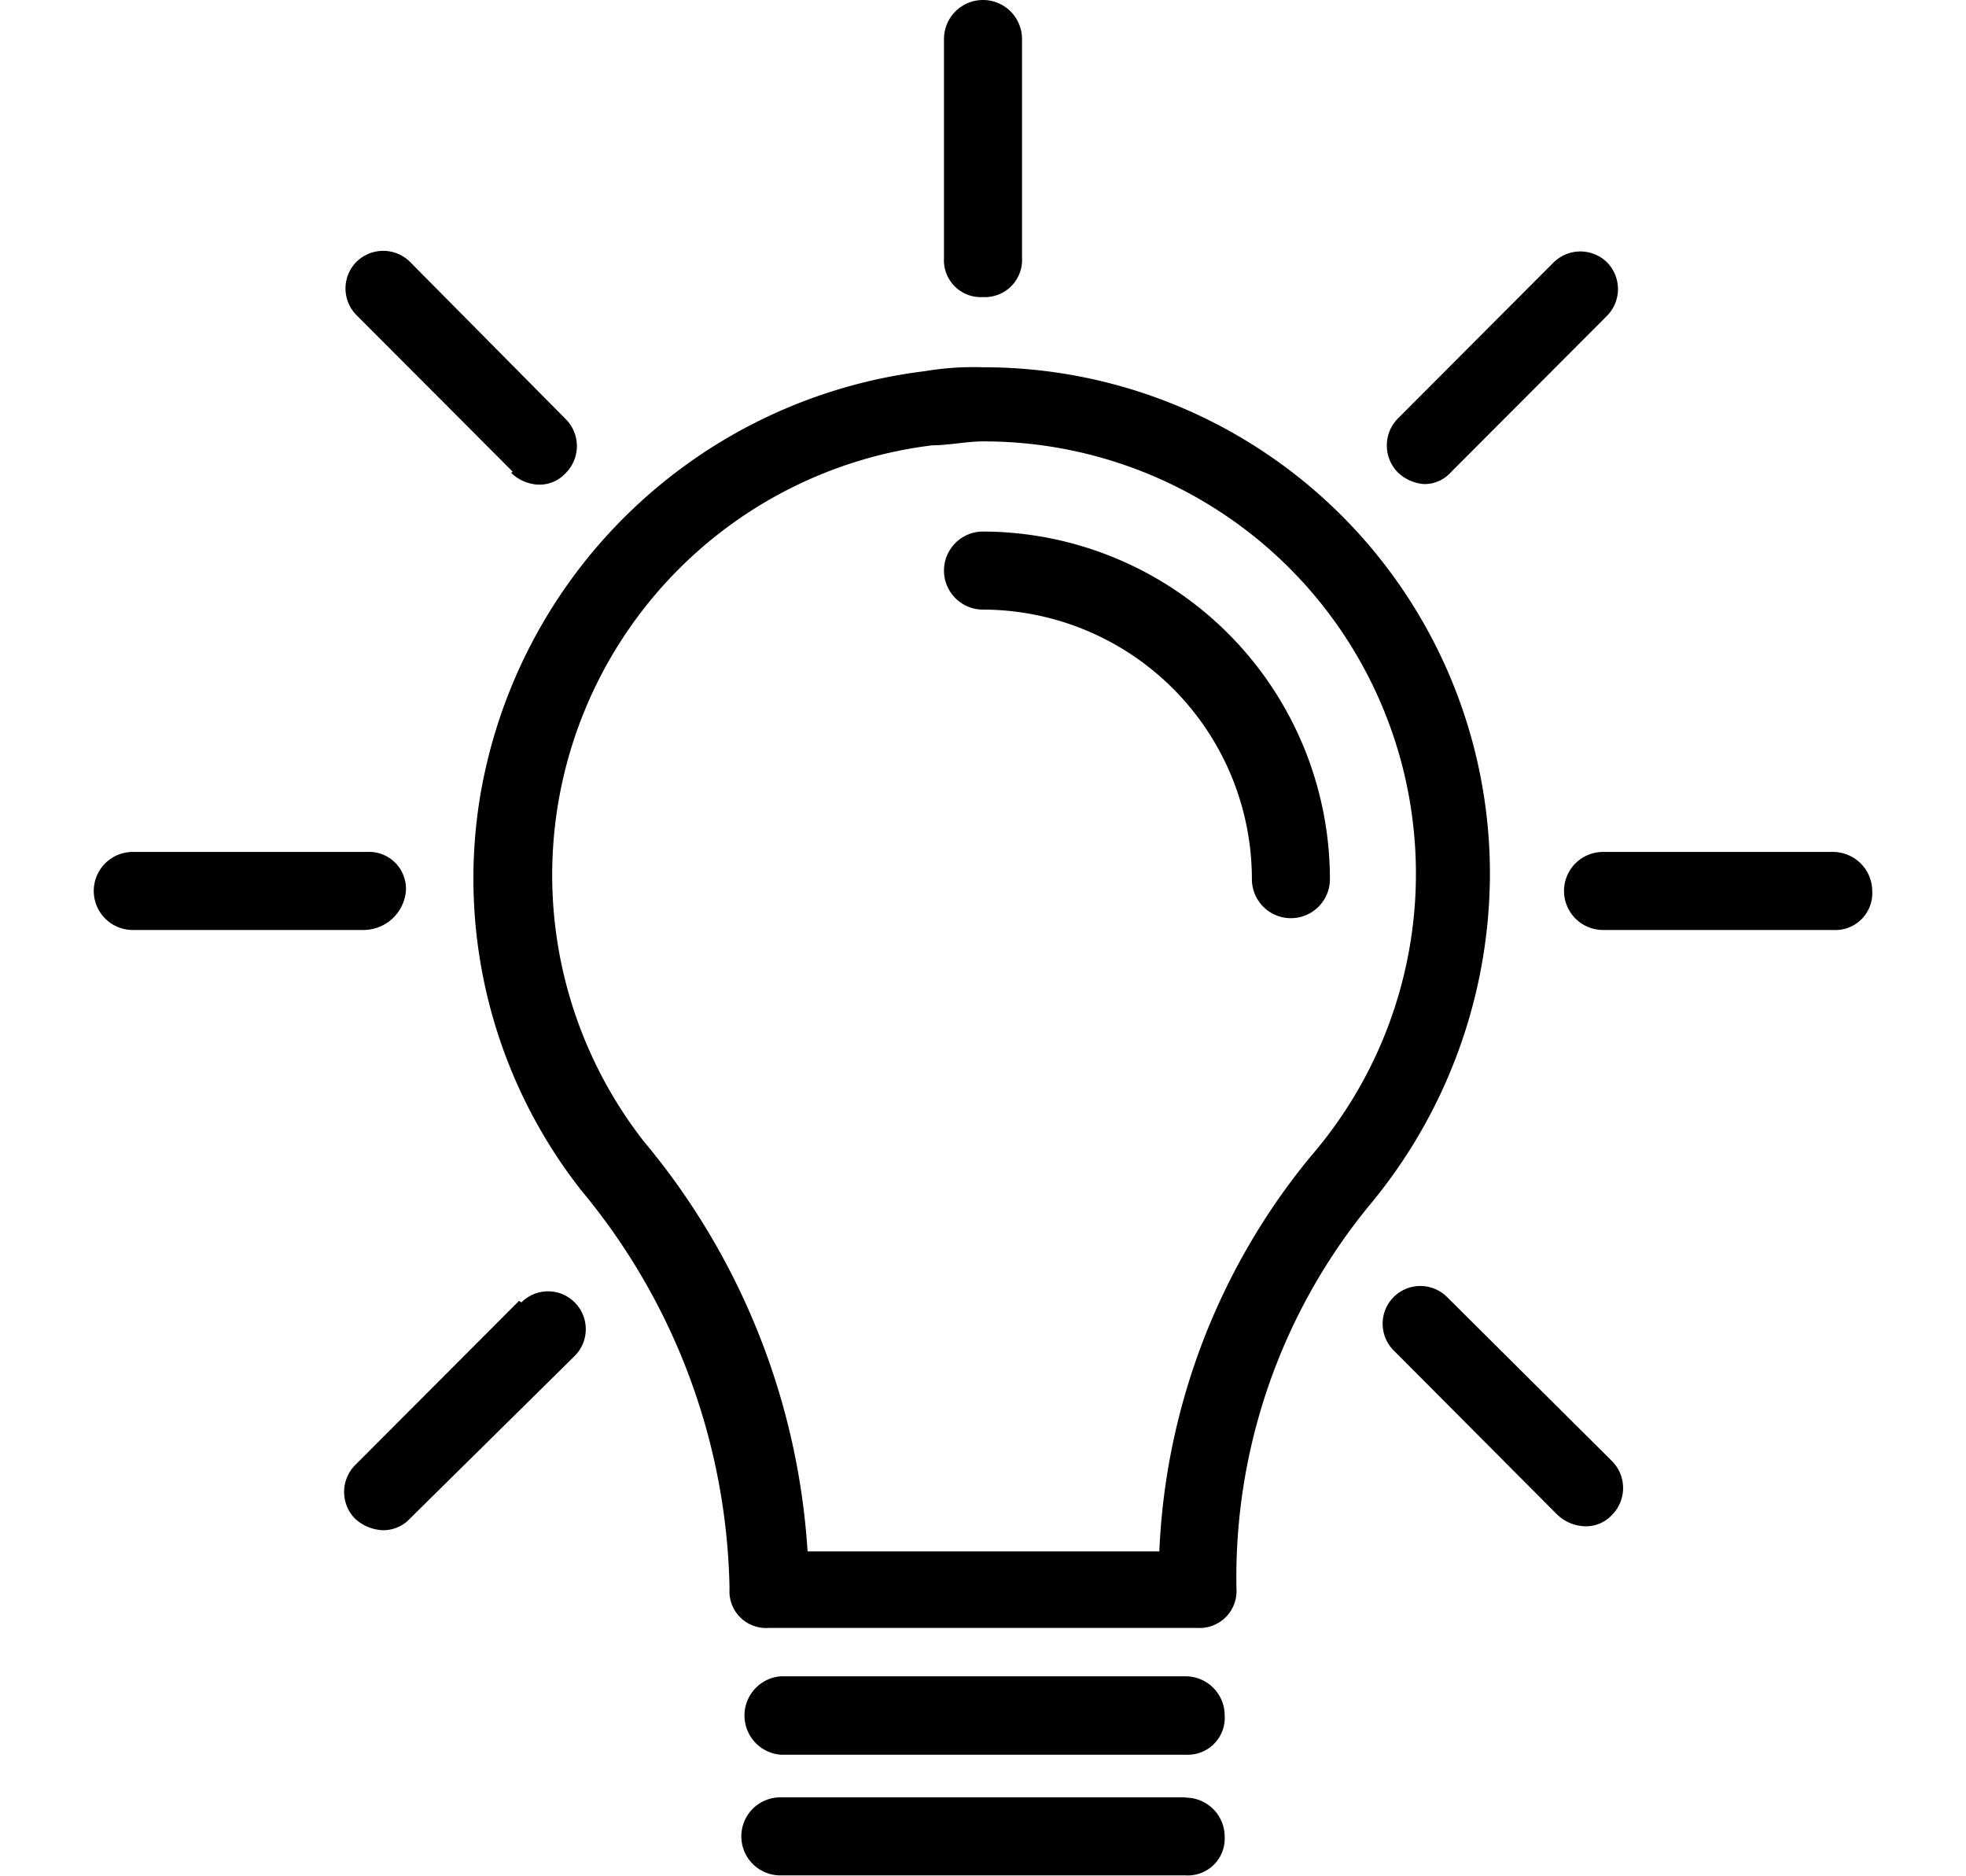
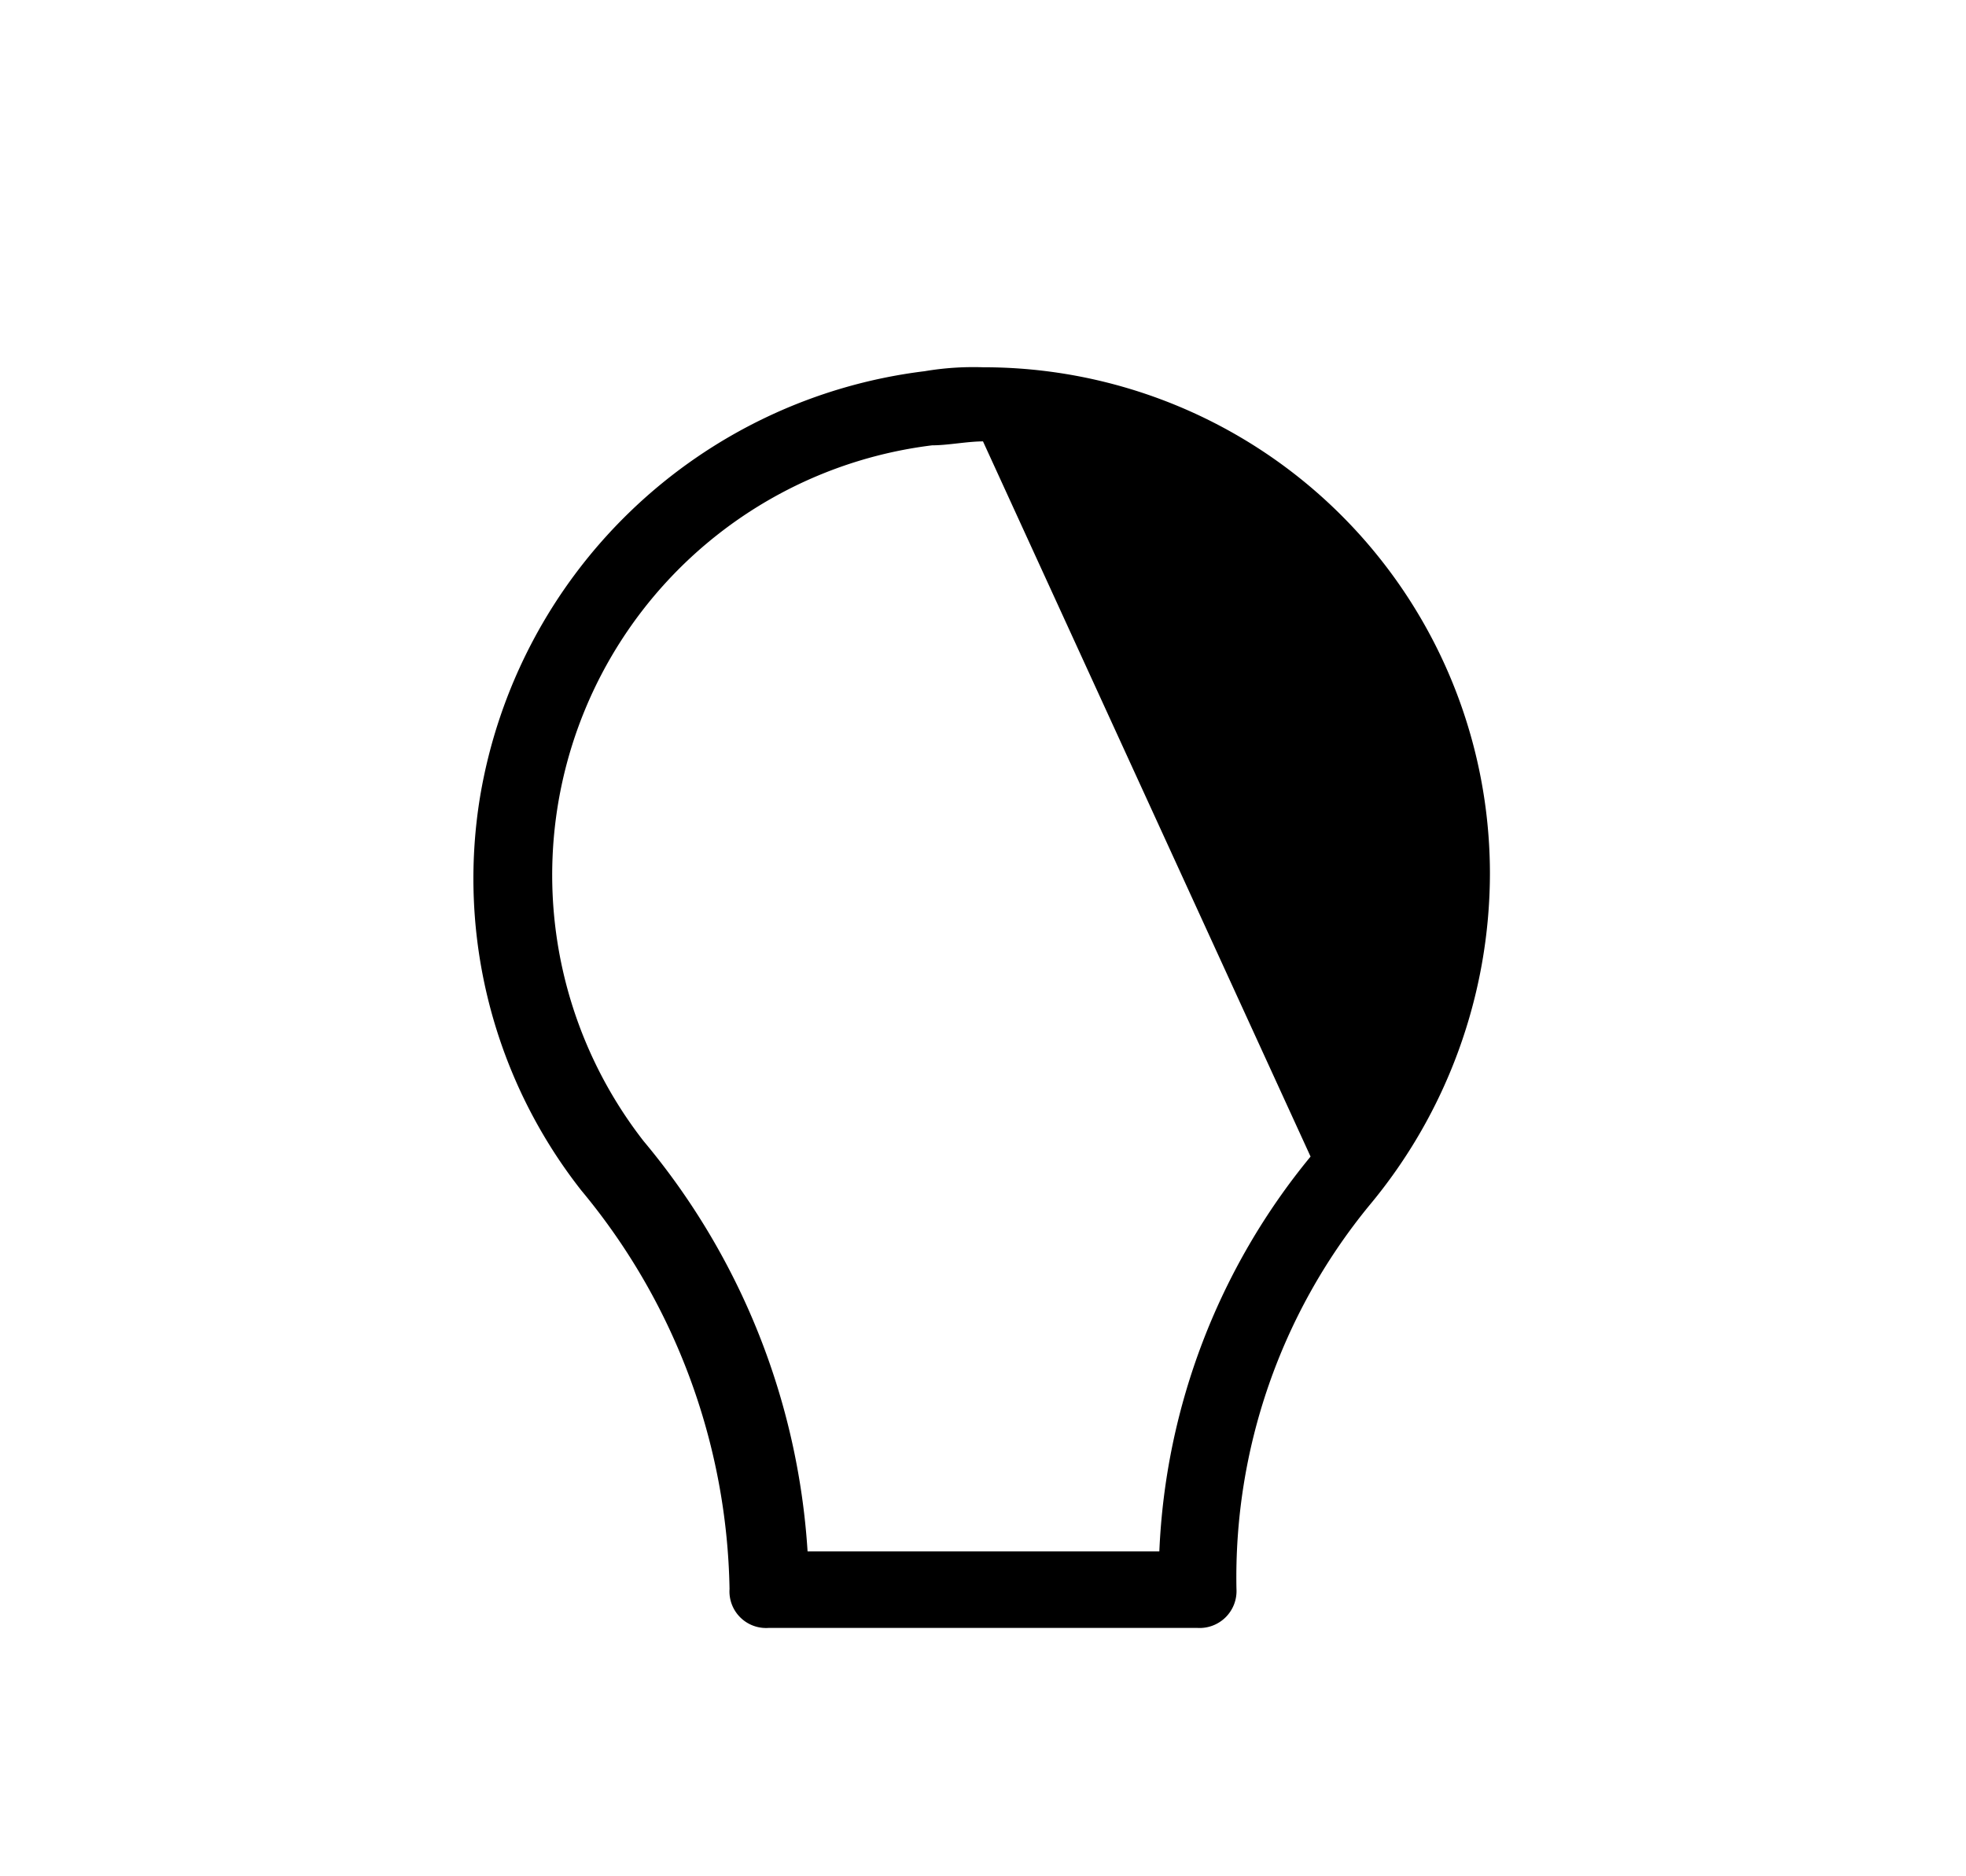
<svg xmlns="http://www.w3.org/2000/svg" id="Calque_1" data-name="Calque 1" viewBox="0 0 65 62">
  <defs>
    <style>.cls-1{fill-rule:evenodd;}</style>
  </defs>
  <title>innovation</title>
-   <path d="M32.5,12.14a9.64,9.64,0,0,0-1.93.13,17,17,0,0,0-14.7,14.08,16.68,16.68,0,0,0,3.35,13,21.15,21.15,0,0,1,4.9,13.17,1.21,1.21,0,0,0,1.29,1.29H39.59a1.22,1.22,0,0,0,1.29-1.29,19.38,19.38,0,0,1,4.38-12.66,17.15,17.15,0,0,0,4-11A16.74,16.74,0,0,0,32.5,12.14ZM43.33,38.23a22,22,0,0,0-5,13.05H26.7a23.42,23.42,0,0,0-5.42-13.56,14.31,14.31,0,0,1,9.54-23c.52,0,1.16-.13,1.68-.13A14.29,14.29,0,0,1,43.33,38.23Z" />
-   <path class="cls-1" d="M32.5,17.57a1.29,1.29,0,0,0,0,2.58,8.91,8.91,0,0,1,8.89,8.91,1.29,1.29,0,0,0,2.58,0A11.5,11.5,0,0,0,32.5,17.57ZM60.6,28.16H53a1.29,1.29,0,0,0,0,2.58h7.61a1.22,1.22,0,0,0,1.29-1.29,1.3,1.3,0,0,0-1.29-1.29ZM13.42,29.45a1.22,1.22,0,0,0-1.29-1.29H4.39a1.29,1.29,0,0,0,0,2.58H12a1.41,1.41,0,0,0,1.42-1.29ZM32.5,9.82a1.23,1.23,0,0,0,1.29-1.3V1.29a1.29,1.29,0,1,0-2.58,0V8.53A1.22,1.22,0,0,0,32.5,9.82ZM47.07,16a1.17,1.17,0,0,0,.9-.39l5.16-5.17a1.26,1.26,0,0,0,0-1.77.08.08,0,0,1,0,0,1.26,1.26,0,0,0-1.76,0l0,0-5.16,5.17a1.27,1.27,0,0,0,0,1.77s0,0,0,0A1.4,1.4,0,0,0,47.07,16ZM17.16,43l-5.42,5.43a1.26,1.26,0,0,0,0,1.77.08.08,0,0,1,0,0,1.44,1.44,0,0,0,.91.38,1.2,1.2,0,0,0,.9-.38L19,44.82a1.25,1.25,0,0,0,0-1.77l0,0a1.24,1.24,0,0,0-1.76,0Zm30.68-.13a1.25,1.25,0,0,0-1.76,0l0,0a1.25,1.25,0,0,0,0,1.77.08.08,0,0,0,0,0l5.41,5.43a1.39,1.39,0,0,0,.9.38,1.17,1.17,0,0,0,.91-.38,1.26,1.26,0,0,0,0-1.77l0,0ZM16.9,15.63a1.38,1.38,0,0,0,.9.39,1.18,1.18,0,0,0,.91-.39,1.26,1.26,0,0,0,0-1.77l0,0L13.55,8.65a1.26,1.26,0,0,0-1.76,0l0,0a1.25,1.25,0,0,0,0,1.77l0,0,5.16,5.17ZM39.2,55.41H25.8a1.3,1.3,0,0,0,0,2.59H39.2a1.22,1.22,0,0,0,1.29-1.3A1.29,1.29,0,0,0,39.2,55.41Zm0,4H25.8a1.29,1.29,0,0,0,0,2.58H39.2a1.22,1.22,0,0,0,1.29-1.29A1.29,1.29,0,0,0,39.2,59.42Z" />
+   <path d="M32.5,12.14a9.64,9.64,0,0,0-1.93.13,17,17,0,0,0-14.7,14.08,16.68,16.68,0,0,0,3.35,13,21.15,21.15,0,0,1,4.9,13.17,1.21,1.21,0,0,0,1.29,1.29H39.59a1.22,1.22,0,0,0,1.29-1.29,19.38,19.38,0,0,1,4.38-12.66,17.15,17.15,0,0,0,4-11A16.74,16.74,0,0,0,32.5,12.14ZM43.33,38.23a22,22,0,0,0-5,13.05H26.7a23.42,23.42,0,0,0-5.42-13.56,14.31,14.31,0,0,1,9.54-23c.52,0,1.16-.13,1.68-.13Z" />
</svg>